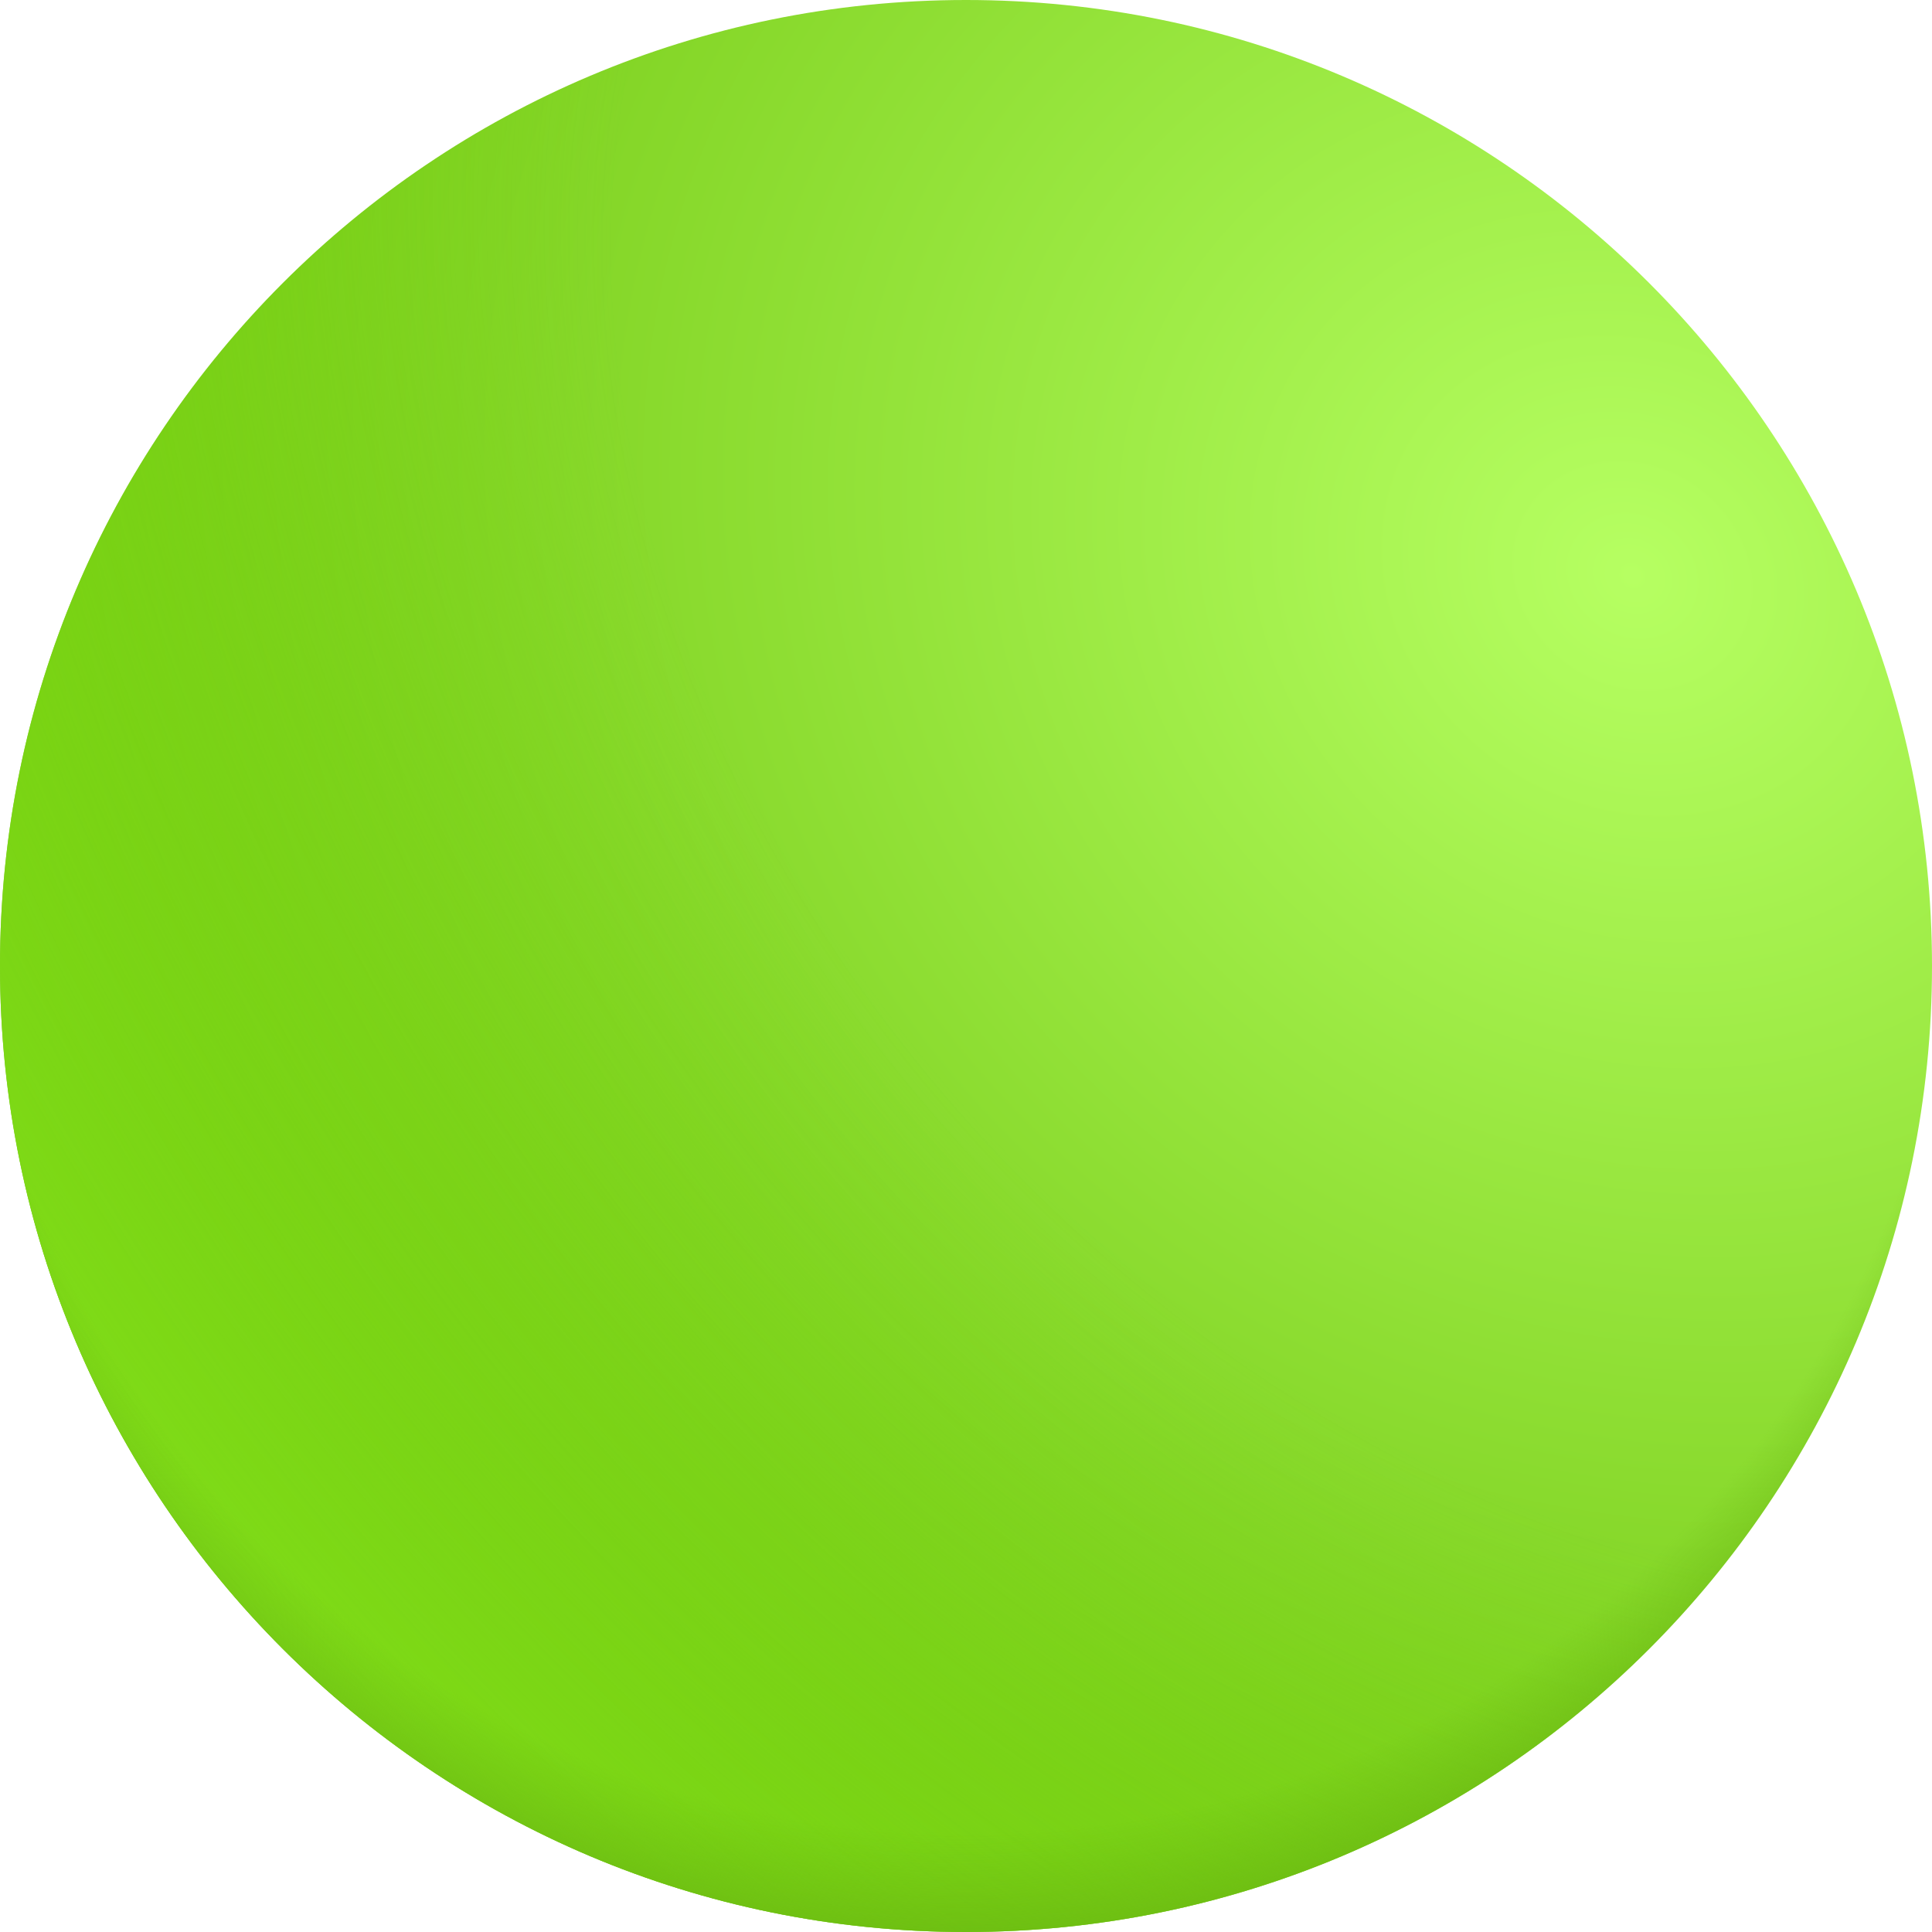
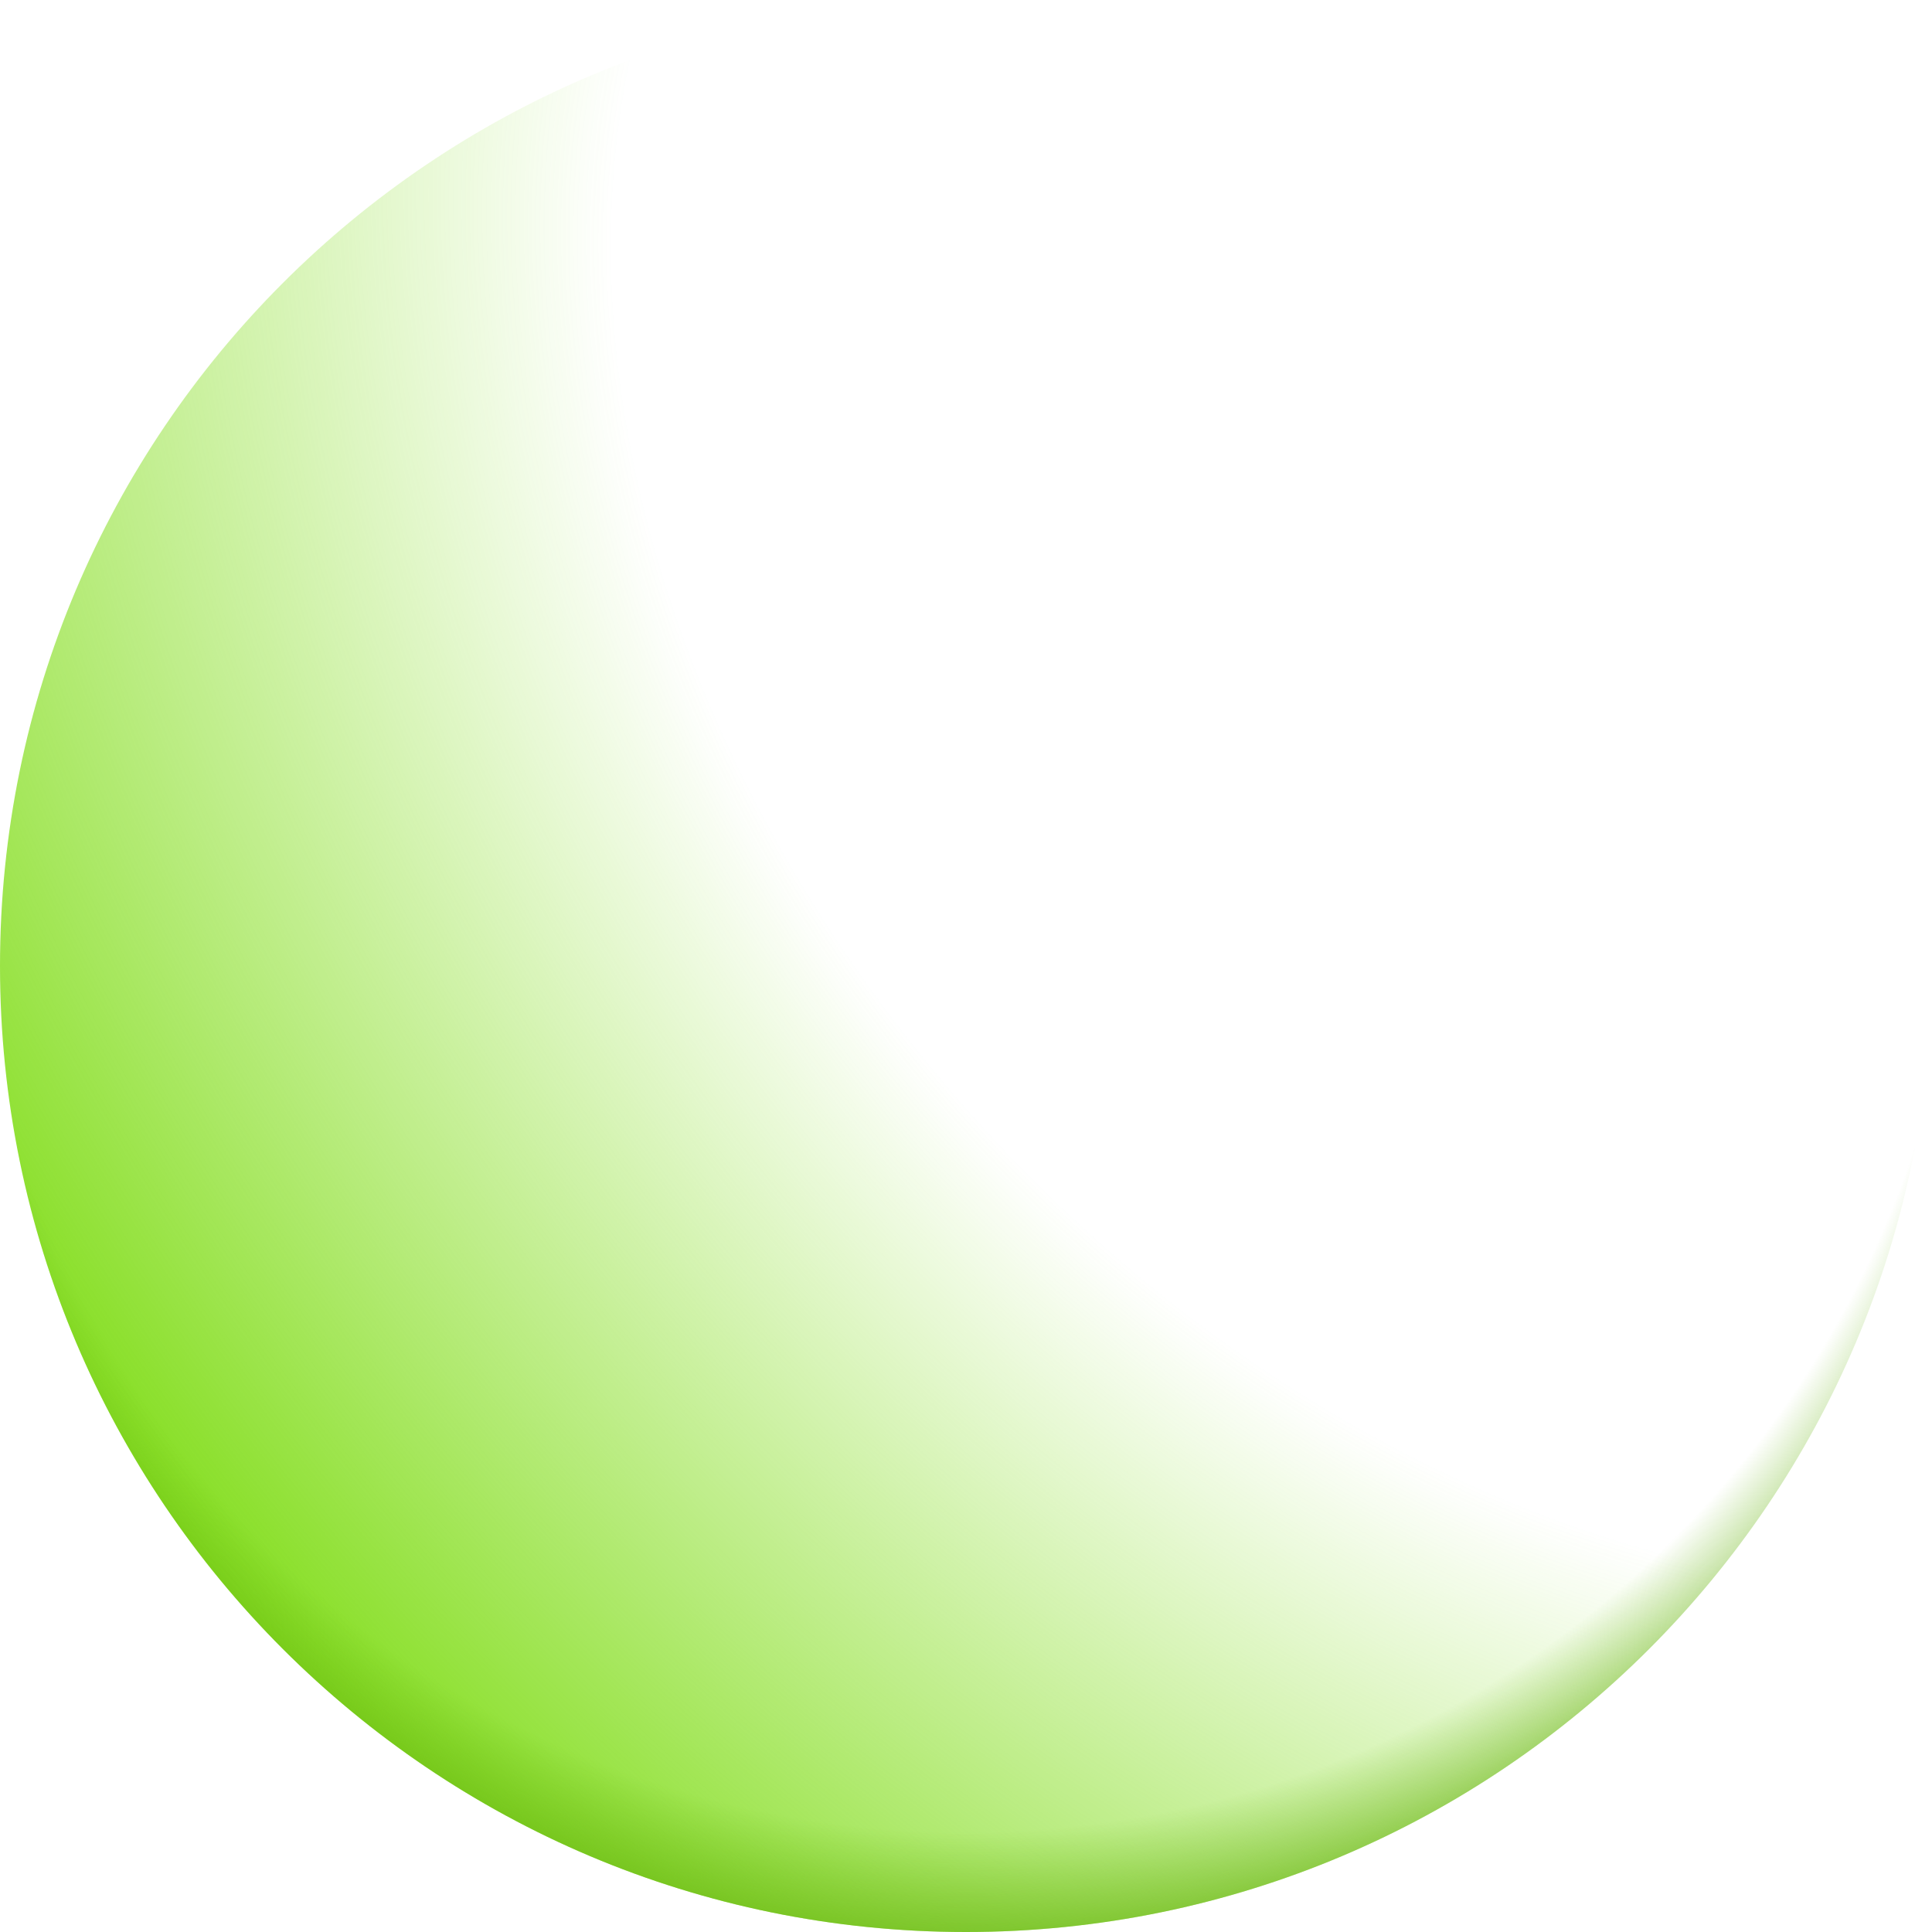
<svg xmlns="http://www.w3.org/2000/svg" width="21" height="21" viewBox="0 0 21 21" fill="none">
  <g id="Uranium">
-     <path id="Vector" d="M10.5 21C16.299 21 21 16.299 21 10.5C21 4.701 16.299 0 10.5 0C4.701 0 0 4.701 0 10.5C0 16.299 4.701 21 10.5 21Z" fill="url(#paint0_radial_4469_10794)" />
    <path id="Vector_2" d="M10.5 21C16.299 21 21 16.299 21 10.5C21 4.701 16.299 0 10.5 0C4.701 0 0 4.701 0 10.5C0 16.299 4.701 21 10.5 21Z" fill="url(#paint1_radial_4469_10794)" />
    <path id="Vector_3" d="M10.5 21C16.299 21 21 16.299 21 10.5C21 4.701 16.299 0 10.5 0C4.701 0 0 4.701 0 10.5C0 16.299 4.701 21 10.5 21Z" fill="url(#paint2_radial_4469_10794)" />
  </g>
  <defs>
    <radialGradient id="paint0_radial_4469_10794" cx="0" cy="0" r="1" gradientUnits="userSpaceOnUse" gradientTransform="translate(17.741 6.358) rotate(126.543) scale(17.788 20.16)">
      <stop stop-color="#B6FF62" />
      <stop offset="1" stop-color="#64BB01" />
    </radialGradient>
    <radialGradient id="paint1_radial_4469_10794" cx="0" cy="0" r="1" gradientUnits="userSpaceOnUse" gradientTransform="translate(17.816 5.715) rotate(137.749) scale(19.553 25.88)">
      <stop offset="0.494" stop-color="#81DD19" stop-opacity="0" />
      <stop offset="1" stop-color="#81DD19" />
    </radialGradient>
    <radialGradient id="paint2_radial_4469_10794" cx="0" cy="0" r="1" gradientUnits="userSpaceOnUse" gradientTransform="translate(10.5 9.053) rotate(90) scale(12.529)">
      <stop offset="0.868" stop-color="#68B511" stop-opacity="0" />
      <stop offset="1" stop-color="#68B511" />
    </radialGradient>
  </defs>
</svg>